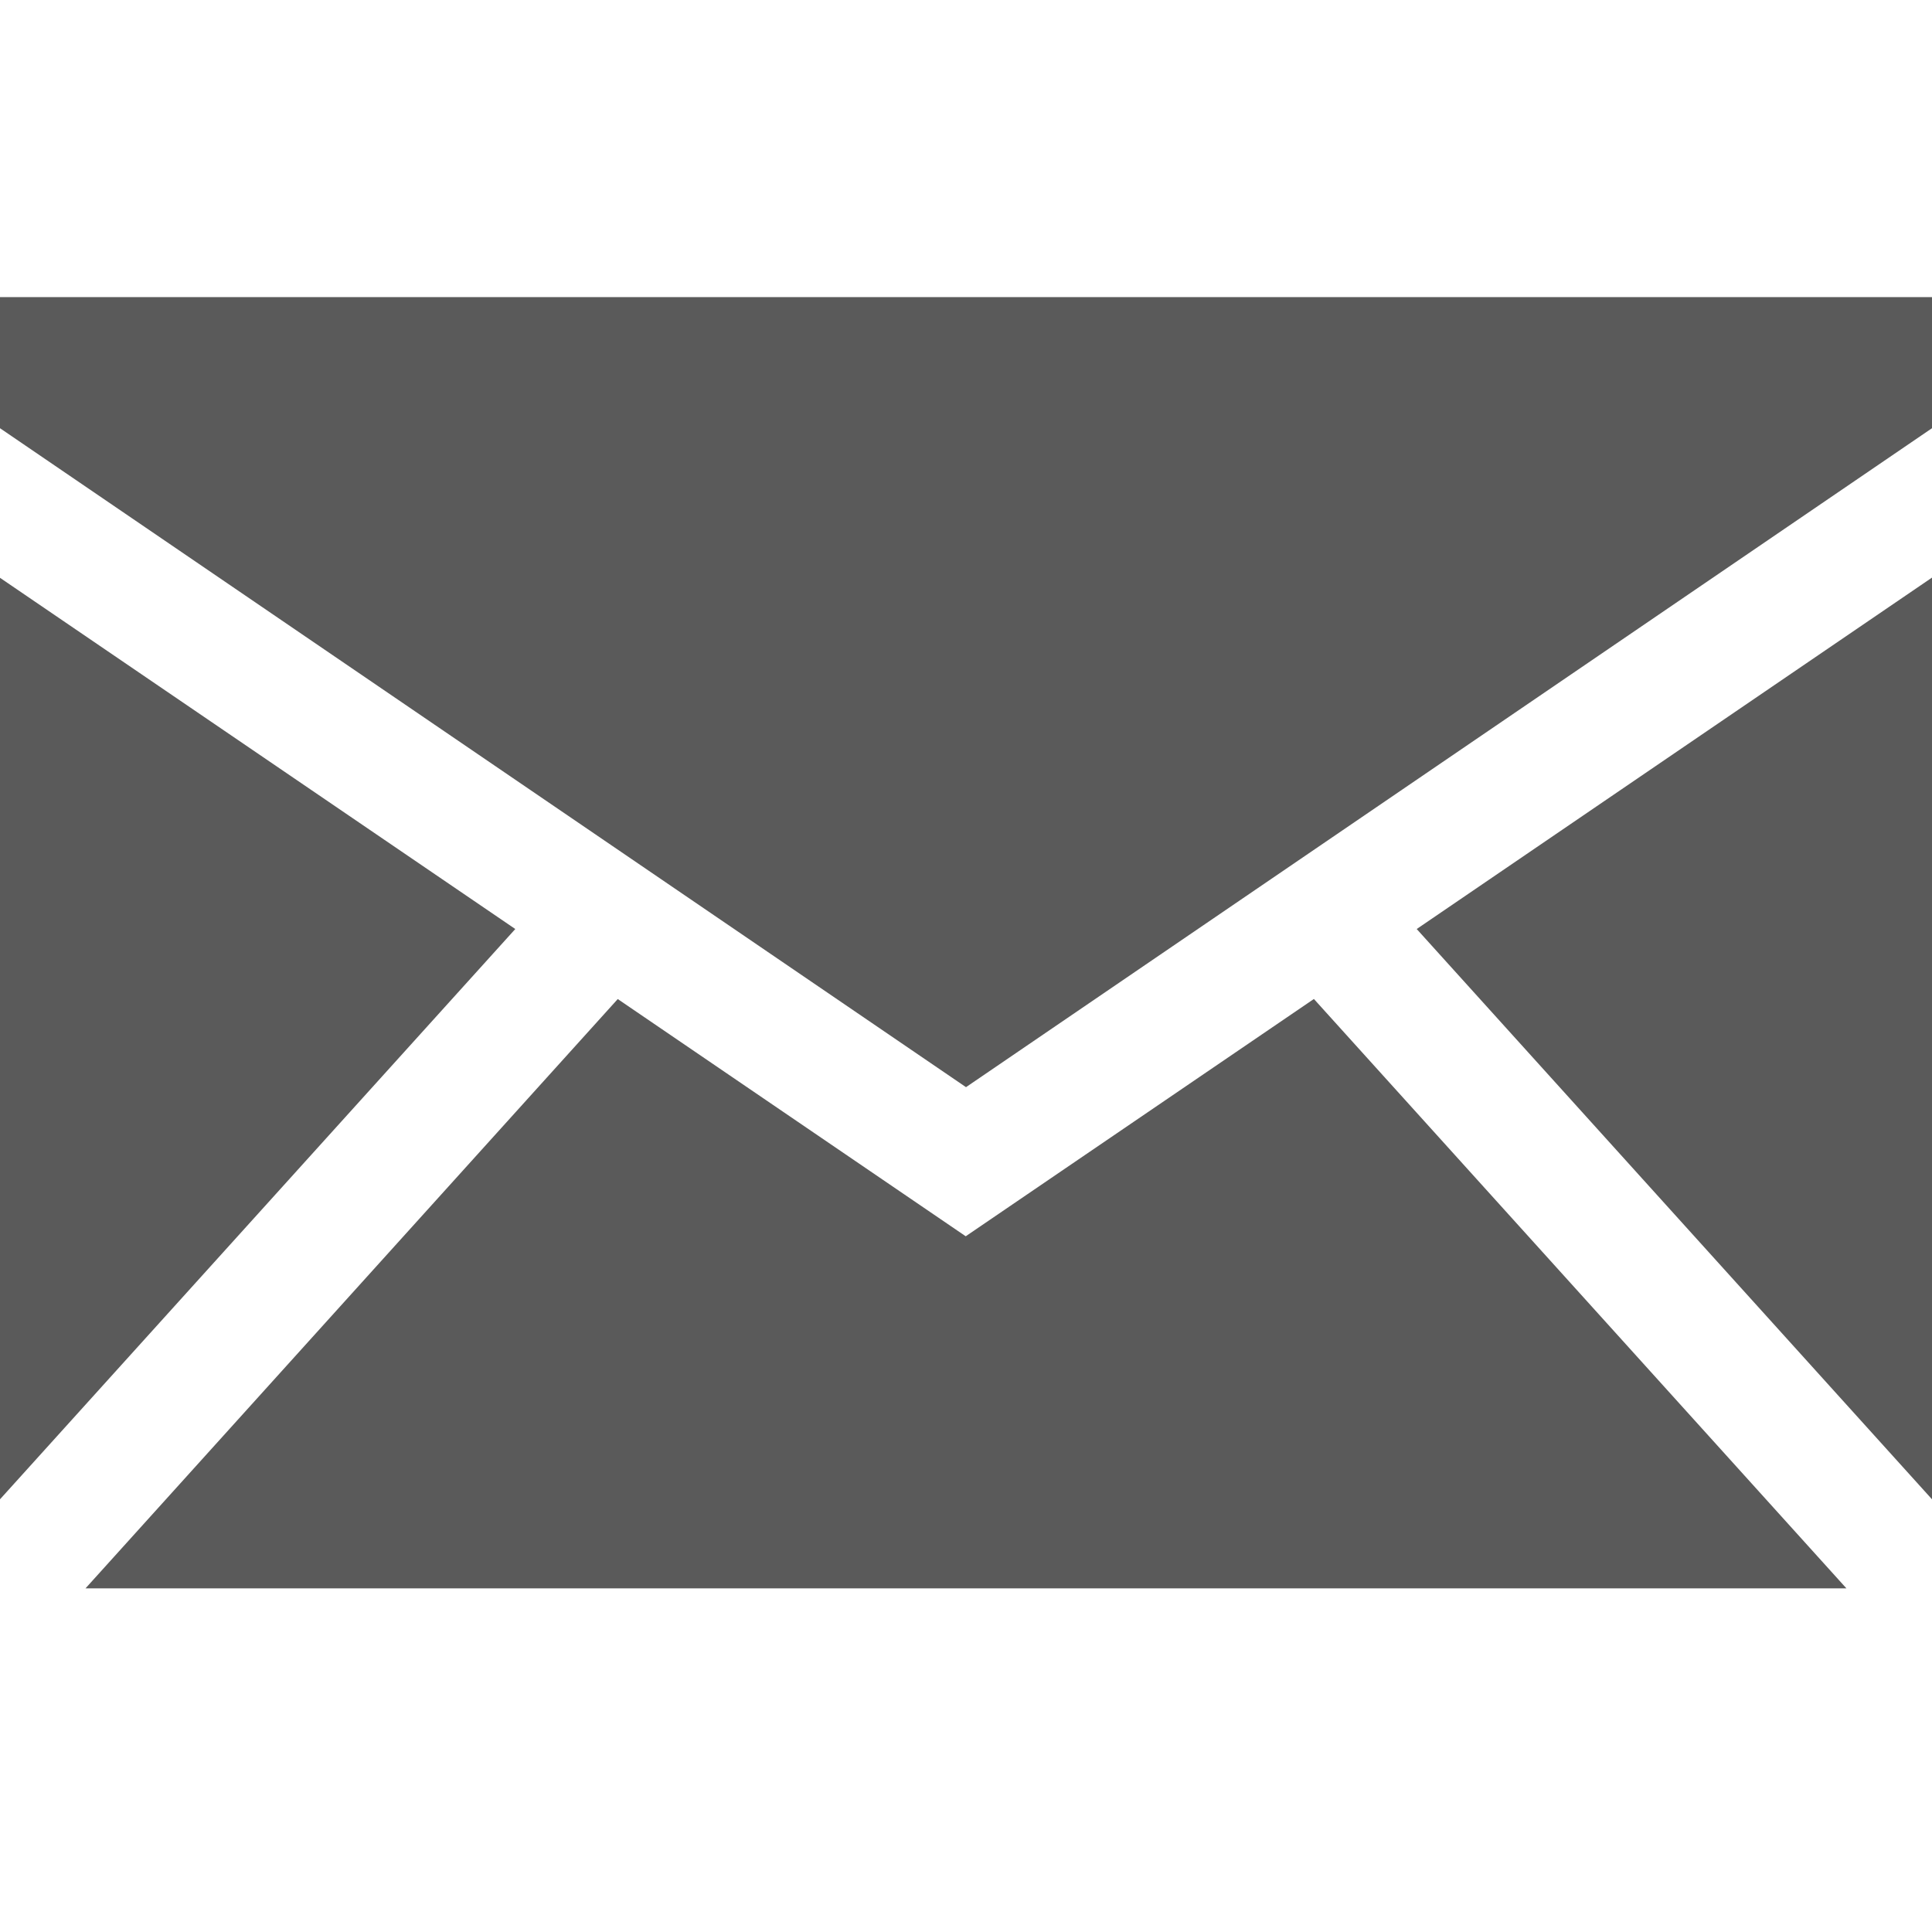
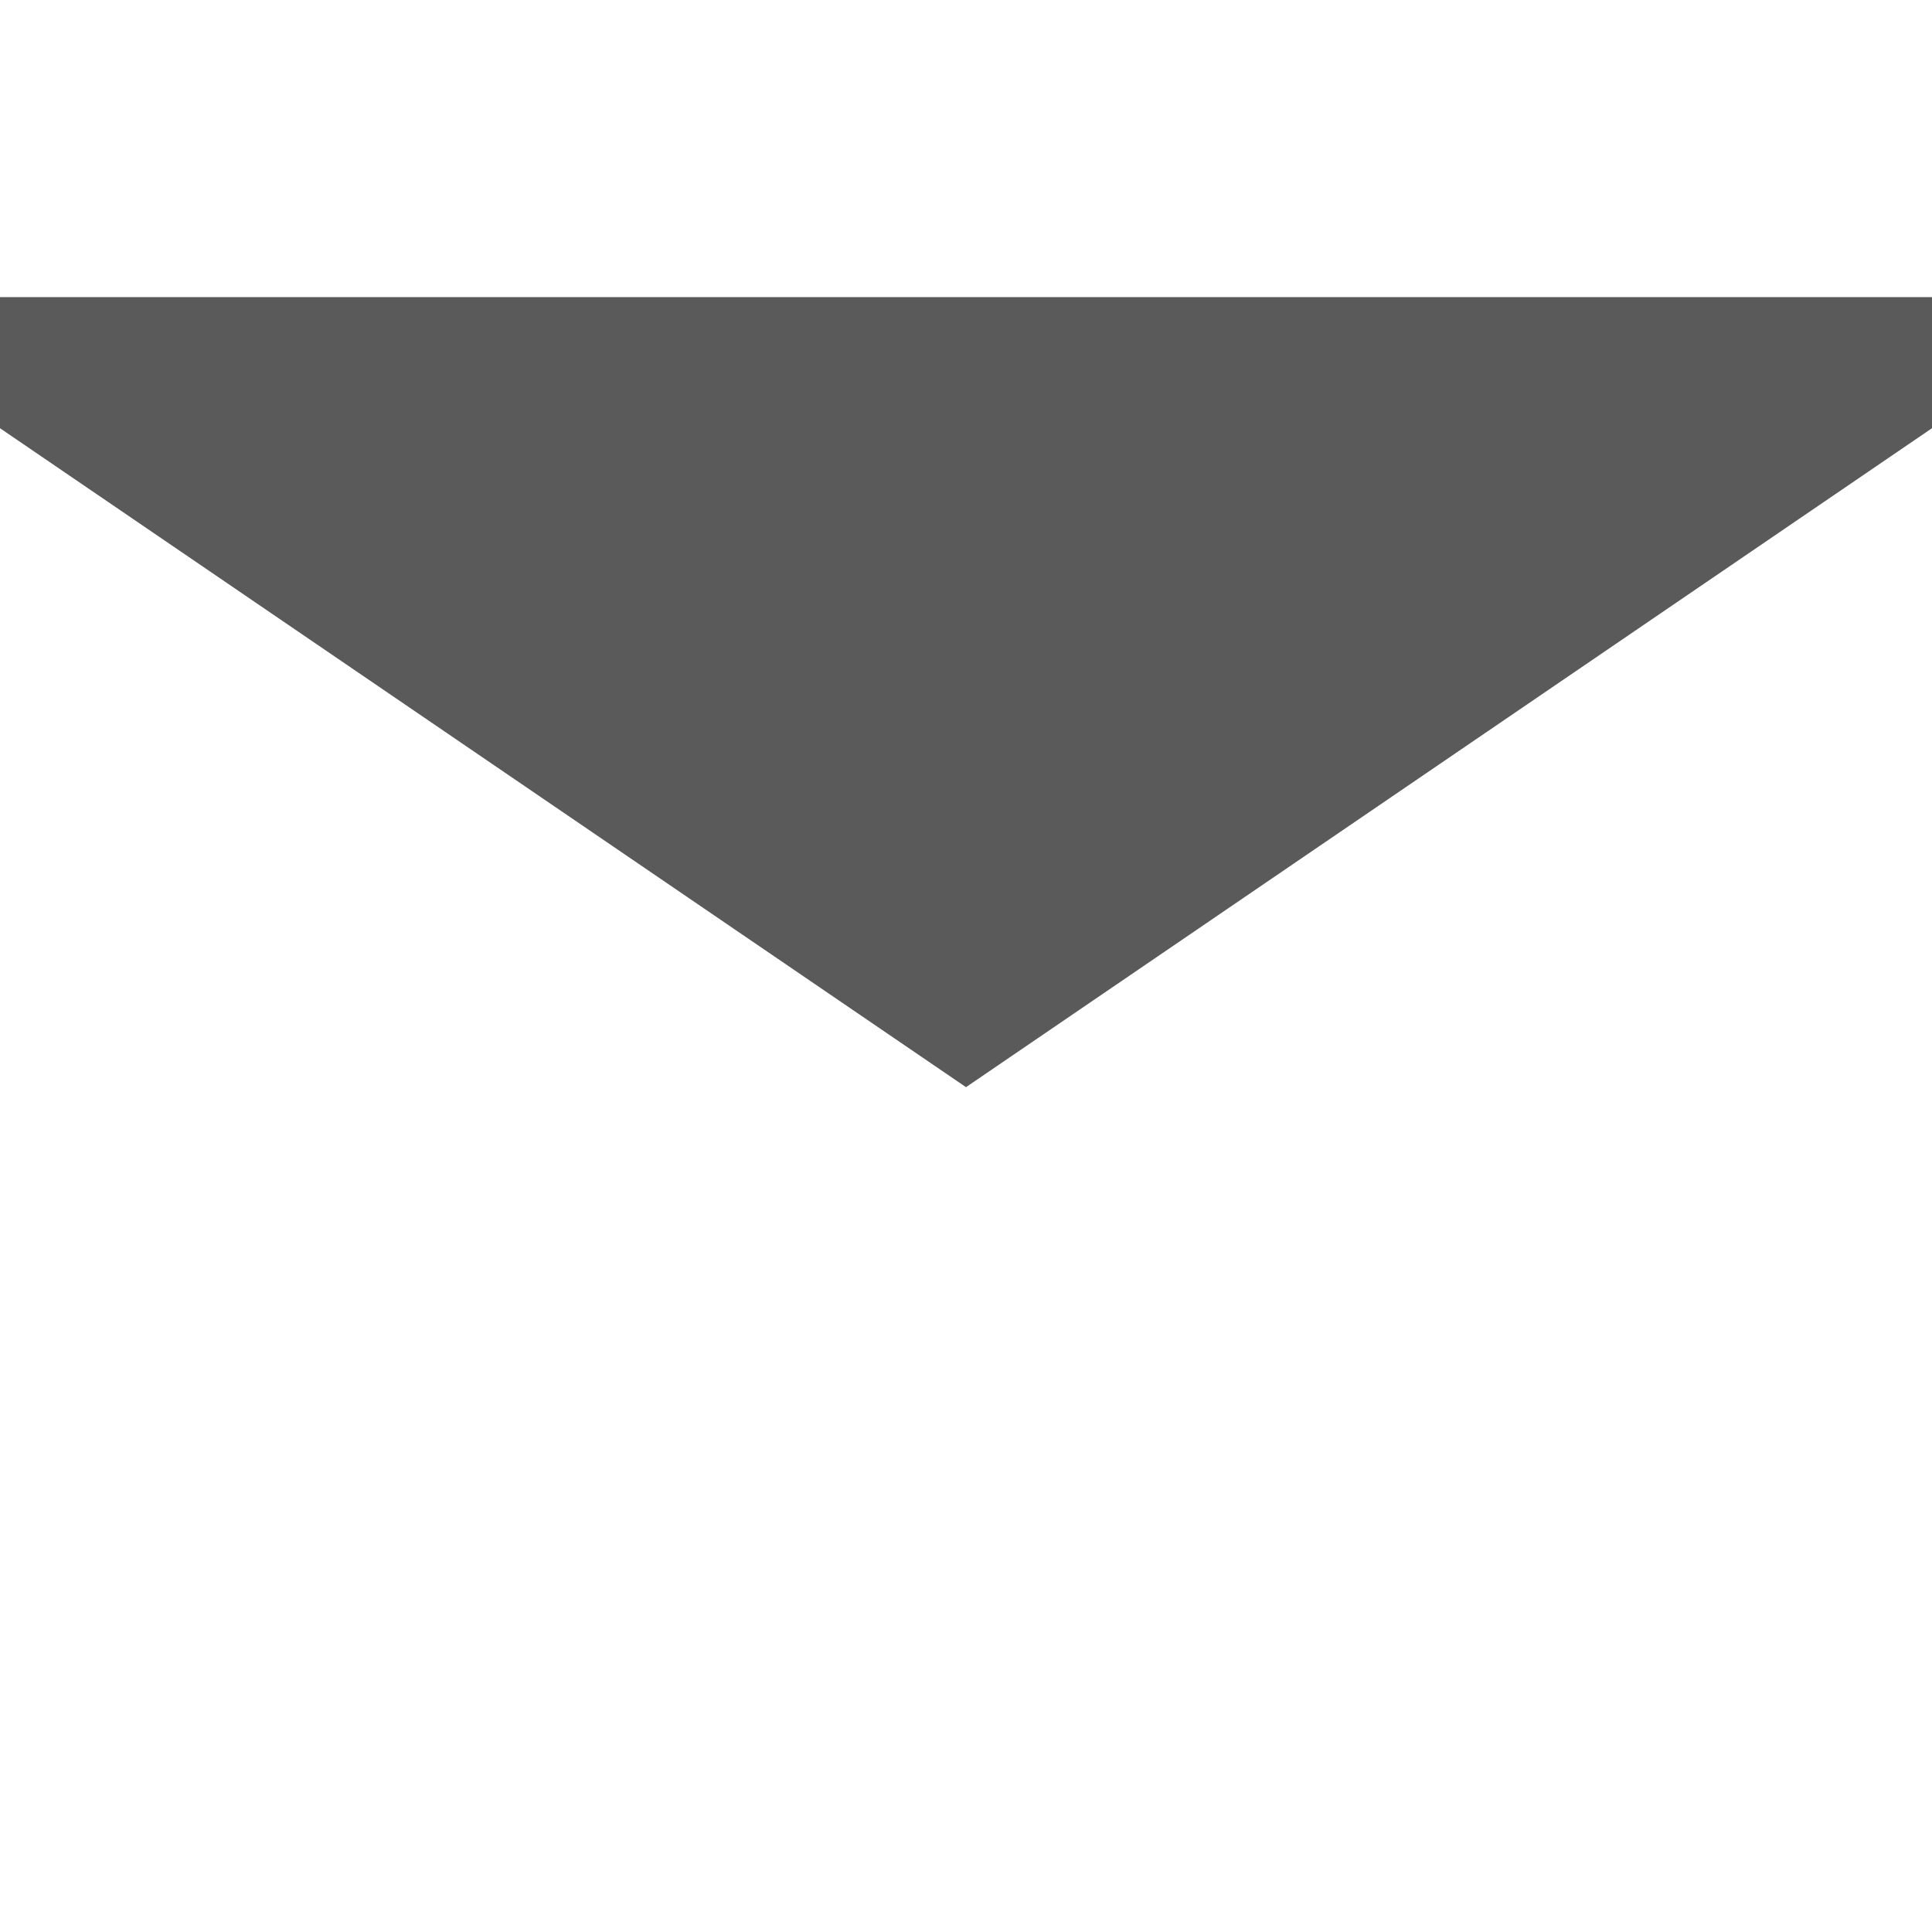
<svg xmlns="http://www.w3.org/2000/svg" width="28" height="28" viewBox="0 0 28 28">
  <defs>
    <clipPath id="clip-path">
      <rect id="長方形_42415" data-name="長方形 42415" width="28" height="28" transform="translate(10)" fill="#fff" stroke="#707070" stroke-width="1" />
    </clipPath>
  </defs>
  <g id="icon-mail" transform="translate(-10)" clip-path="url(#clip-path)">
    <g id="グループ_78755" data-name="グループ 78755" transform="translate(10 4.306)">
-       <path id="パス_95013" data-name="パス 95013" d="M0,38.755,7.468,30.49,0,25.4Z" transform="translate(0 -21.332)" fill="#5a5a5a" />
-       <path id="パス_95014" data-name="パス 95014" d="M20.5,66.99l-5.043-3.438L7.743,72.093H33.264l-7.718-8.542Z" transform="translate(-6.504 -53.379)" fill="#5a5a5a" />
-       <path id="パス_95015" data-name="パス 95015" d="M128.268,30.485l7.468,8.265V25.392Z" transform="translate(-107.736 -21.327)" fill="#5a5a5a" />
+       <path id="パス_95015" data-name="パス 95015" d="M128.268,30.485l7.468,8.265Z" transform="translate(-107.736 -21.327)" fill="#5a5a5a" />
      <path id="パス_95016" data-name="パス 95016" d="M0,0V1.9L14,11.45,28,1.9V0Z" fill="#5a5a5a" />
    </g>
  </g>
</svg>